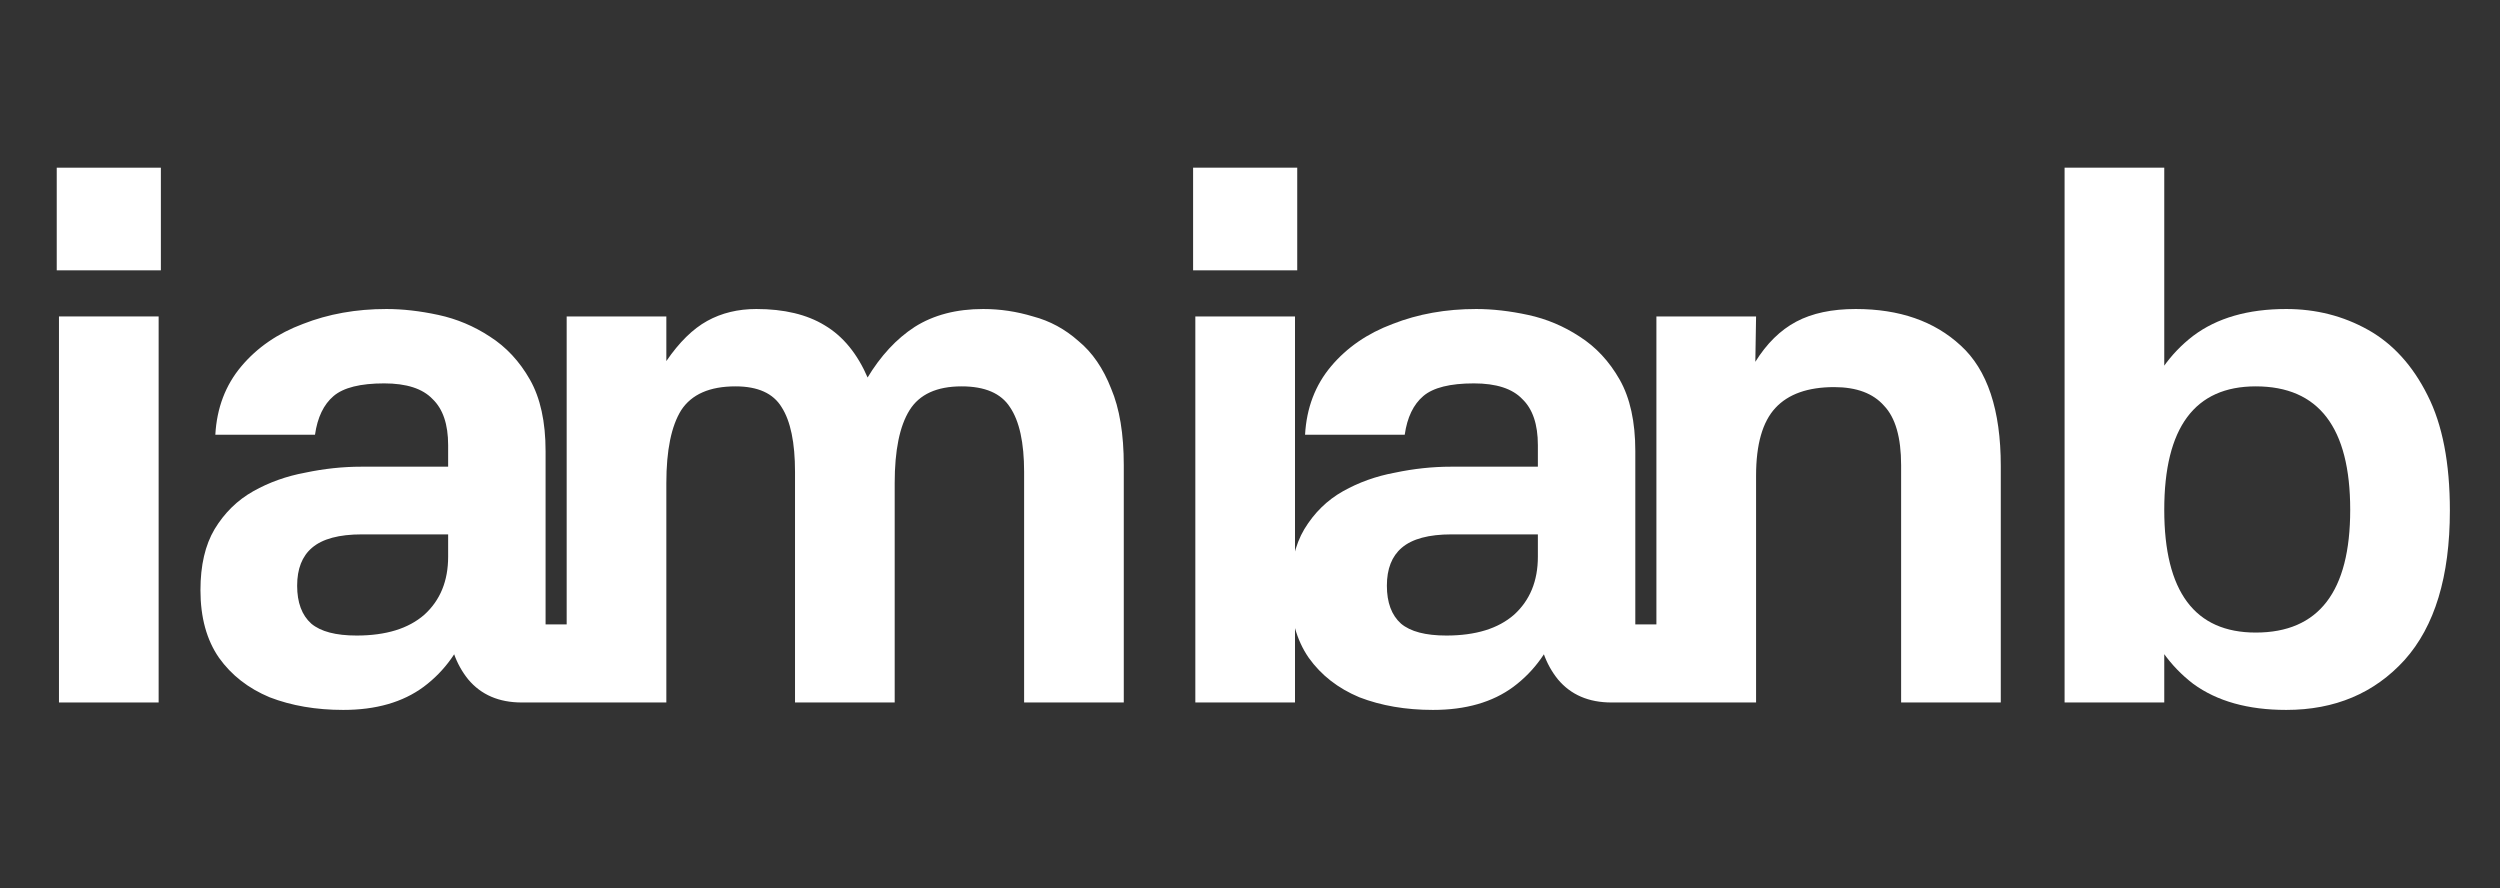
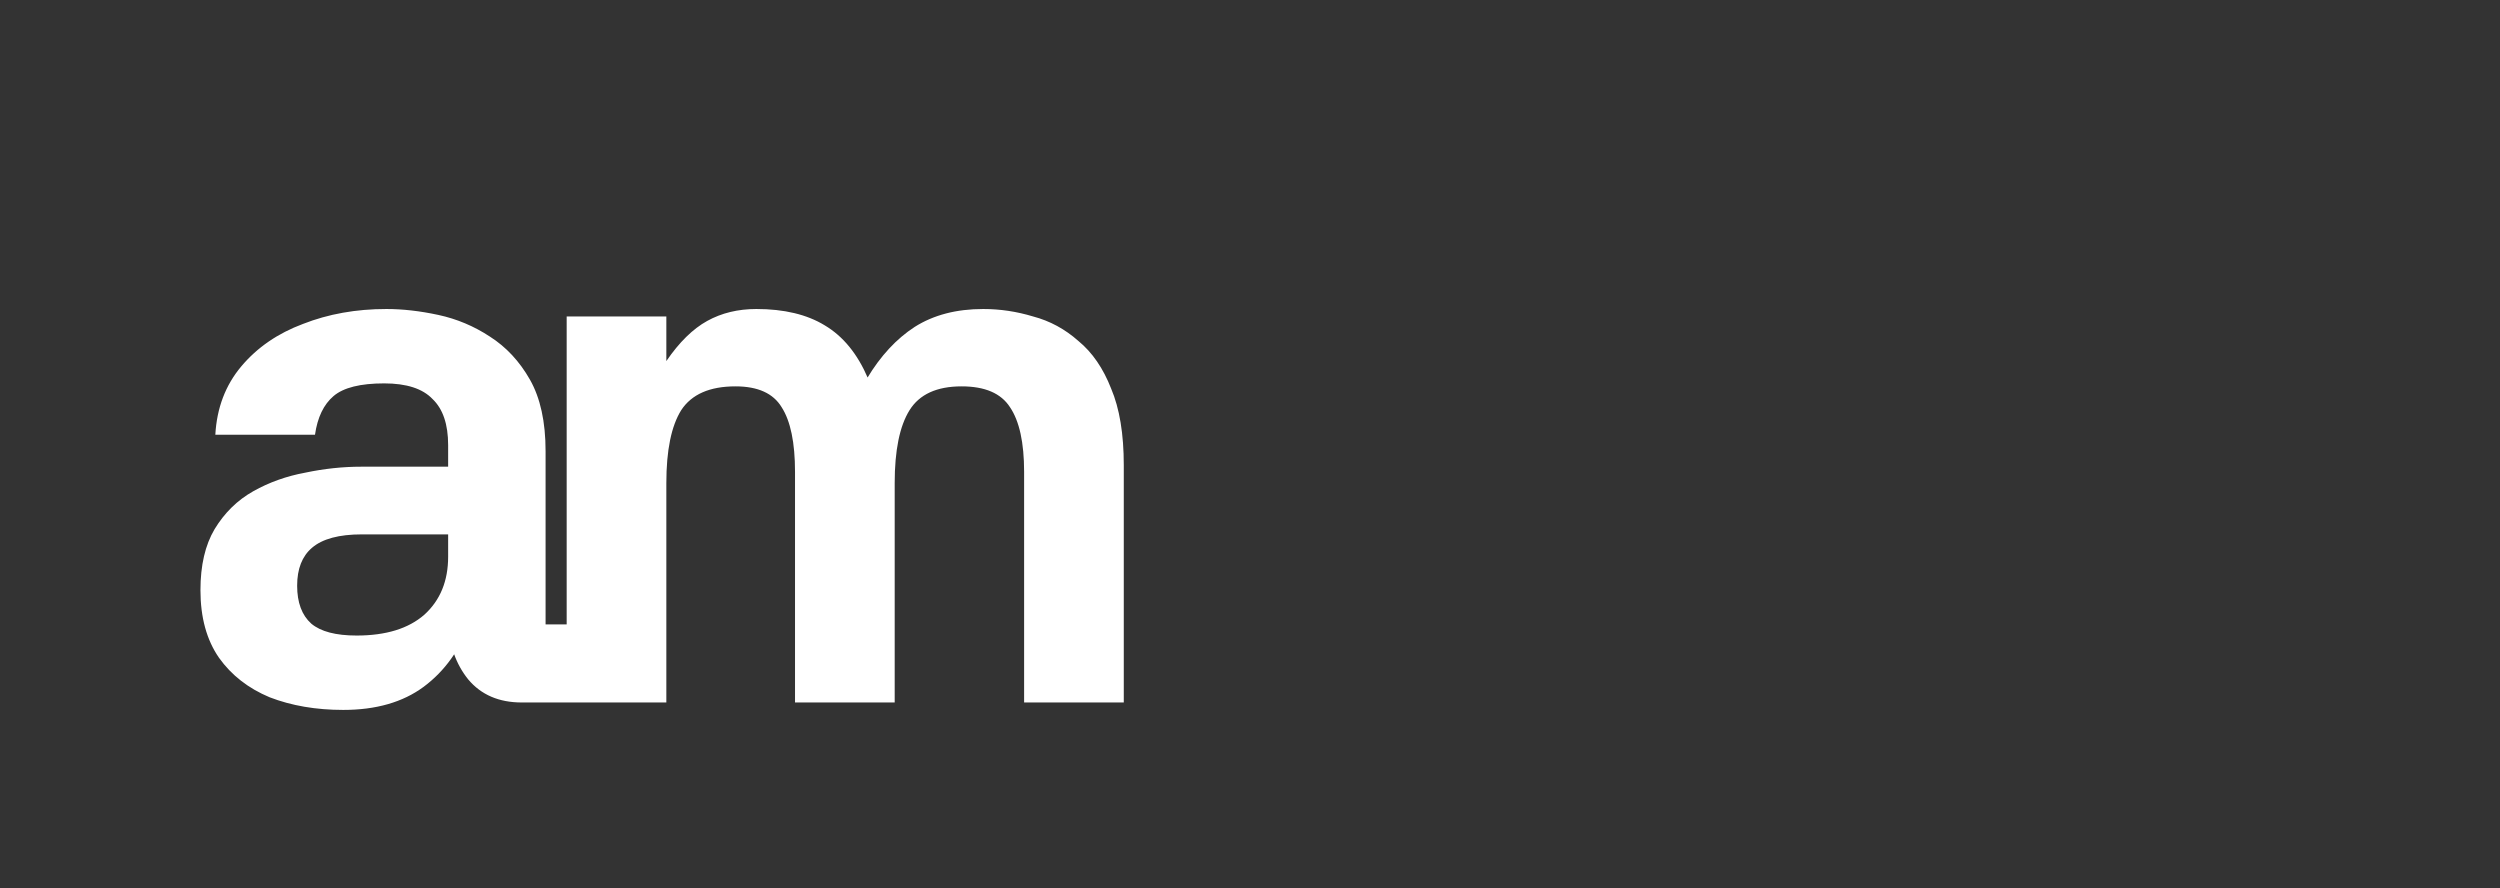
<svg xmlns="http://www.w3.org/2000/svg" width="121" height="43" viewBox="0 0 121 43" fill="none">
  <rect x="0" y="0" width="121" height="43" fill="#333333" stroke="none" />
-   <path d="M7.678 15.316V34H2.854V15.316H7.678ZM2.746 8.116H7.786V13.084H2.746V8.116Z" fill="white" />
  <path d="M28.062 34H25.254C24.15 34 23.286 33.628 22.662 32.884C22.062 32.14 21.738 31.216 21.69 30.112H22.734C22.278 31.432 21.534 32.476 20.502 33.244C19.494 33.988 18.198 34.36 16.614 34.36C15.294 34.36 14.106 34.156 13.05 33.748C12.018 33.316 11.202 32.68 10.602 31.84C10.002 30.976 9.702 29.884 9.702 28.564C9.702 27.364 9.93 26.38 10.386 25.612C10.866 24.82 11.49 24.208 12.258 23.776C13.026 23.344 13.866 23.044 14.778 22.876C15.69 22.684 16.59 22.588 17.478 22.588H21.69V21.544C21.69 20.536 21.438 19.792 20.934 19.312C20.454 18.808 19.674 18.556 18.594 18.556C17.442 18.556 16.626 18.76 16.146 19.168C15.666 19.576 15.366 20.2 15.246 21.04H10.422C10.494 19.744 10.914 18.64 11.682 17.728C12.45 16.816 13.446 16.132 14.67 15.676C15.894 15.196 17.238 14.956 18.702 14.956C19.494 14.956 20.334 15.052 21.222 15.244C22.11 15.436 22.938 15.784 23.706 16.288C24.498 16.792 25.146 17.488 25.65 18.376C26.154 19.264 26.406 20.416 26.406 21.832V30.22H28.062V34ZM14.382 28.348C14.382 29.164 14.61 29.776 15.066 30.184C15.522 30.568 16.254 30.76 17.262 30.76C18.678 30.76 19.77 30.424 20.538 29.752C21.306 29.056 21.69 28.12 21.69 26.944V25.864H17.514C16.41 25.864 15.606 26.08 15.102 26.512C14.622 26.92 14.382 27.532 14.382 28.348ZM27.427 15.316H32.251V17.476C32.875 16.564 33.535 15.916 34.231 15.532C34.927 15.148 35.719 14.956 36.607 14.956C37.951 14.956 39.055 15.22 39.919 15.748C40.807 16.276 41.503 17.128 42.007 18.304H41.971C42.619 17.224 43.387 16.396 44.275 15.82C45.187 15.244 46.291 14.956 47.587 14.956C48.403 14.956 49.207 15.076 49.999 15.316C50.815 15.532 51.547 15.928 52.195 16.504C52.867 17.056 53.395 17.824 53.779 18.808C54.187 19.768 54.391 21.004 54.391 22.516V34H49.567V22.84C49.567 21.424 49.339 20.38 48.883 19.708C48.451 19.036 47.671 18.7 46.543 18.7C45.343 18.7 44.503 19.084 44.023 19.852C43.543 20.62 43.303 21.796 43.303 23.38V34H38.479V22.84C38.479 21.424 38.263 20.38 37.831 19.708C37.423 19.036 36.679 18.7 35.599 18.7C34.351 18.7 33.475 19.084 32.971 19.852C32.491 20.62 32.251 21.796 32.251 23.38V34H27.427V15.316Z" fill="white" />
-   <path d="M62.678 15.316V34H57.854V15.316H62.678ZM57.746 8.116H62.786V13.084H57.746V8.116ZM80.805 34H77.997C76.893 34 76.029 33.628 75.405 32.884C74.805 32.14 74.481 31.216 74.433 30.112H75.477C75.021 31.432 74.277 32.476 73.245 33.244C72.237 33.988 70.941 34.36 69.357 34.36C68.037 34.36 66.849 34.156 65.793 33.748C64.761 33.316 63.945 32.68 63.345 31.84C62.745 30.976 62.445 29.884 62.445 28.564C62.445 27.364 62.673 26.38 63.129 25.612C63.609 24.82 64.233 24.208 65.001 23.776C65.769 23.344 66.609 23.044 67.521 22.876C68.433 22.684 69.333 22.588 70.221 22.588H74.433V21.544C74.433 20.536 74.181 19.792 73.677 19.312C73.197 18.808 72.417 18.556 71.337 18.556C70.185 18.556 69.369 18.76 68.889 19.168C68.409 19.576 68.109 20.2 67.989 21.04H63.165C63.237 19.744 63.657 18.64 64.425 17.728C65.193 16.816 66.189 16.132 67.413 15.676C68.637 15.196 69.981 14.956 71.445 14.956C72.237 14.956 73.077 15.052 73.965 15.244C74.853 15.436 75.681 15.784 76.449 16.288C77.241 16.792 77.889 17.488 78.393 18.376C78.897 19.264 79.149 20.416 79.149 21.832V30.22H80.805V34ZM67.125 28.348C67.125 29.164 67.353 29.776 67.809 30.184C68.265 30.568 68.997 30.76 70.005 30.76C71.421 30.76 72.513 30.424 73.281 29.752C74.049 29.056 74.433 28.12 74.433 26.944V25.864H70.257C69.153 25.864 68.349 26.08 67.845 26.512C67.365 26.92 67.125 27.532 67.125 28.348ZM84.994 34H80.17V15.316H84.994L84.958 17.512C85.51 16.624 86.17 15.976 86.938 15.568C87.706 15.16 88.666 14.956 89.818 14.956C91.93 14.956 93.622 15.544 94.894 16.72C96.19 17.896 96.838 19.84 96.838 22.552V34H92.014V22.516C92.014 21.172 91.738 20.212 91.186 19.636C90.658 19.036 89.854 18.736 88.774 18.736C87.502 18.736 86.554 19.072 85.93 19.744C85.306 20.416 84.994 21.508 84.994 23.02V34Z" fill="white" />
-   <path d="M104.75 8.116V34H99.926V8.116H104.75ZM110.654 34.36C108.806 34.36 107.306 33.94 106.154 33.1C105.026 32.236 104.21 31.084 103.706 29.644C103.202 28.18 102.95 26.536 102.95 24.712C102.95 22.864 103.202 21.208 103.706 19.744C104.21 18.28 105.026 17.116 106.154 16.252C107.306 15.388 108.806 14.956 110.654 14.956C112.094 14.956 113.414 15.292 114.614 15.964C115.814 16.636 116.774 17.692 117.494 19.132C118.214 20.548 118.574 22.408 118.574 24.712C118.574 27.904 117.842 30.316 116.378 31.948C114.914 33.556 113.006 34.36 110.654 34.36ZM109.178 30.616C112.226 30.616 113.75 28.636 113.75 24.676C113.75 20.692 112.226 18.7 109.178 18.7C106.226 18.7 104.75 20.692 104.75 24.676C104.75 28.636 106.226 30.616 109.178 30.616Z" fill="white" />
</svg>